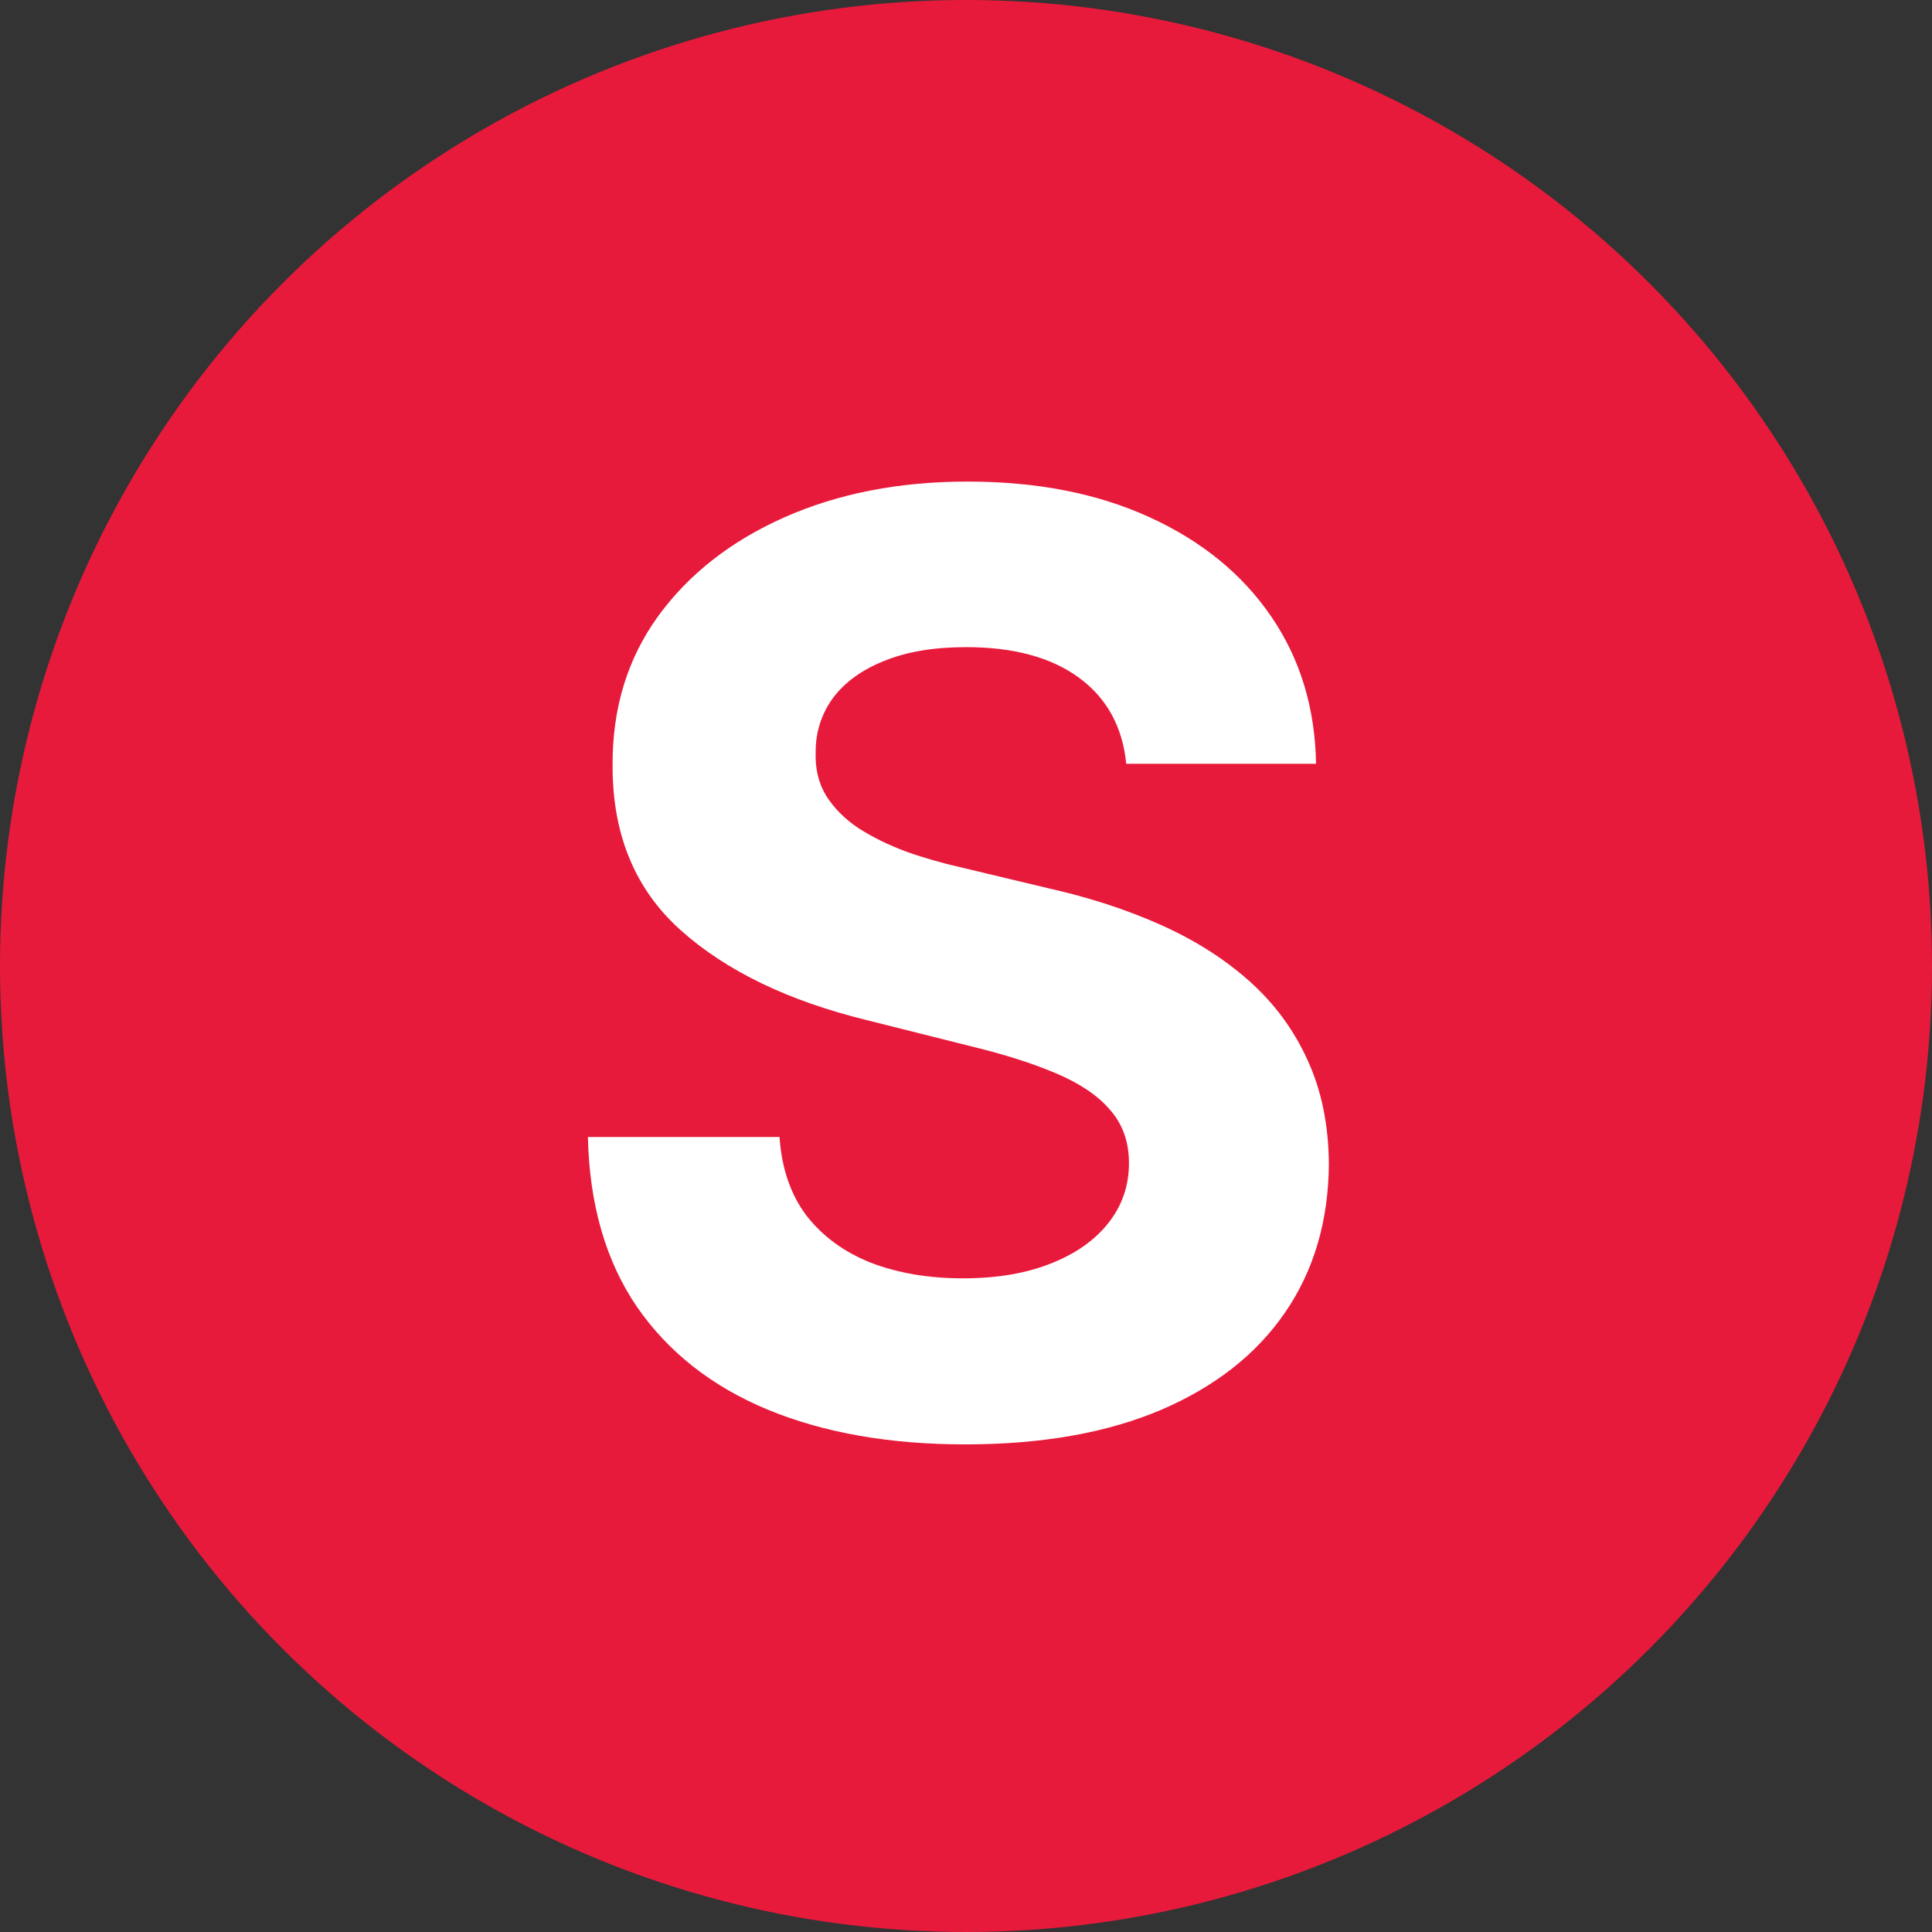
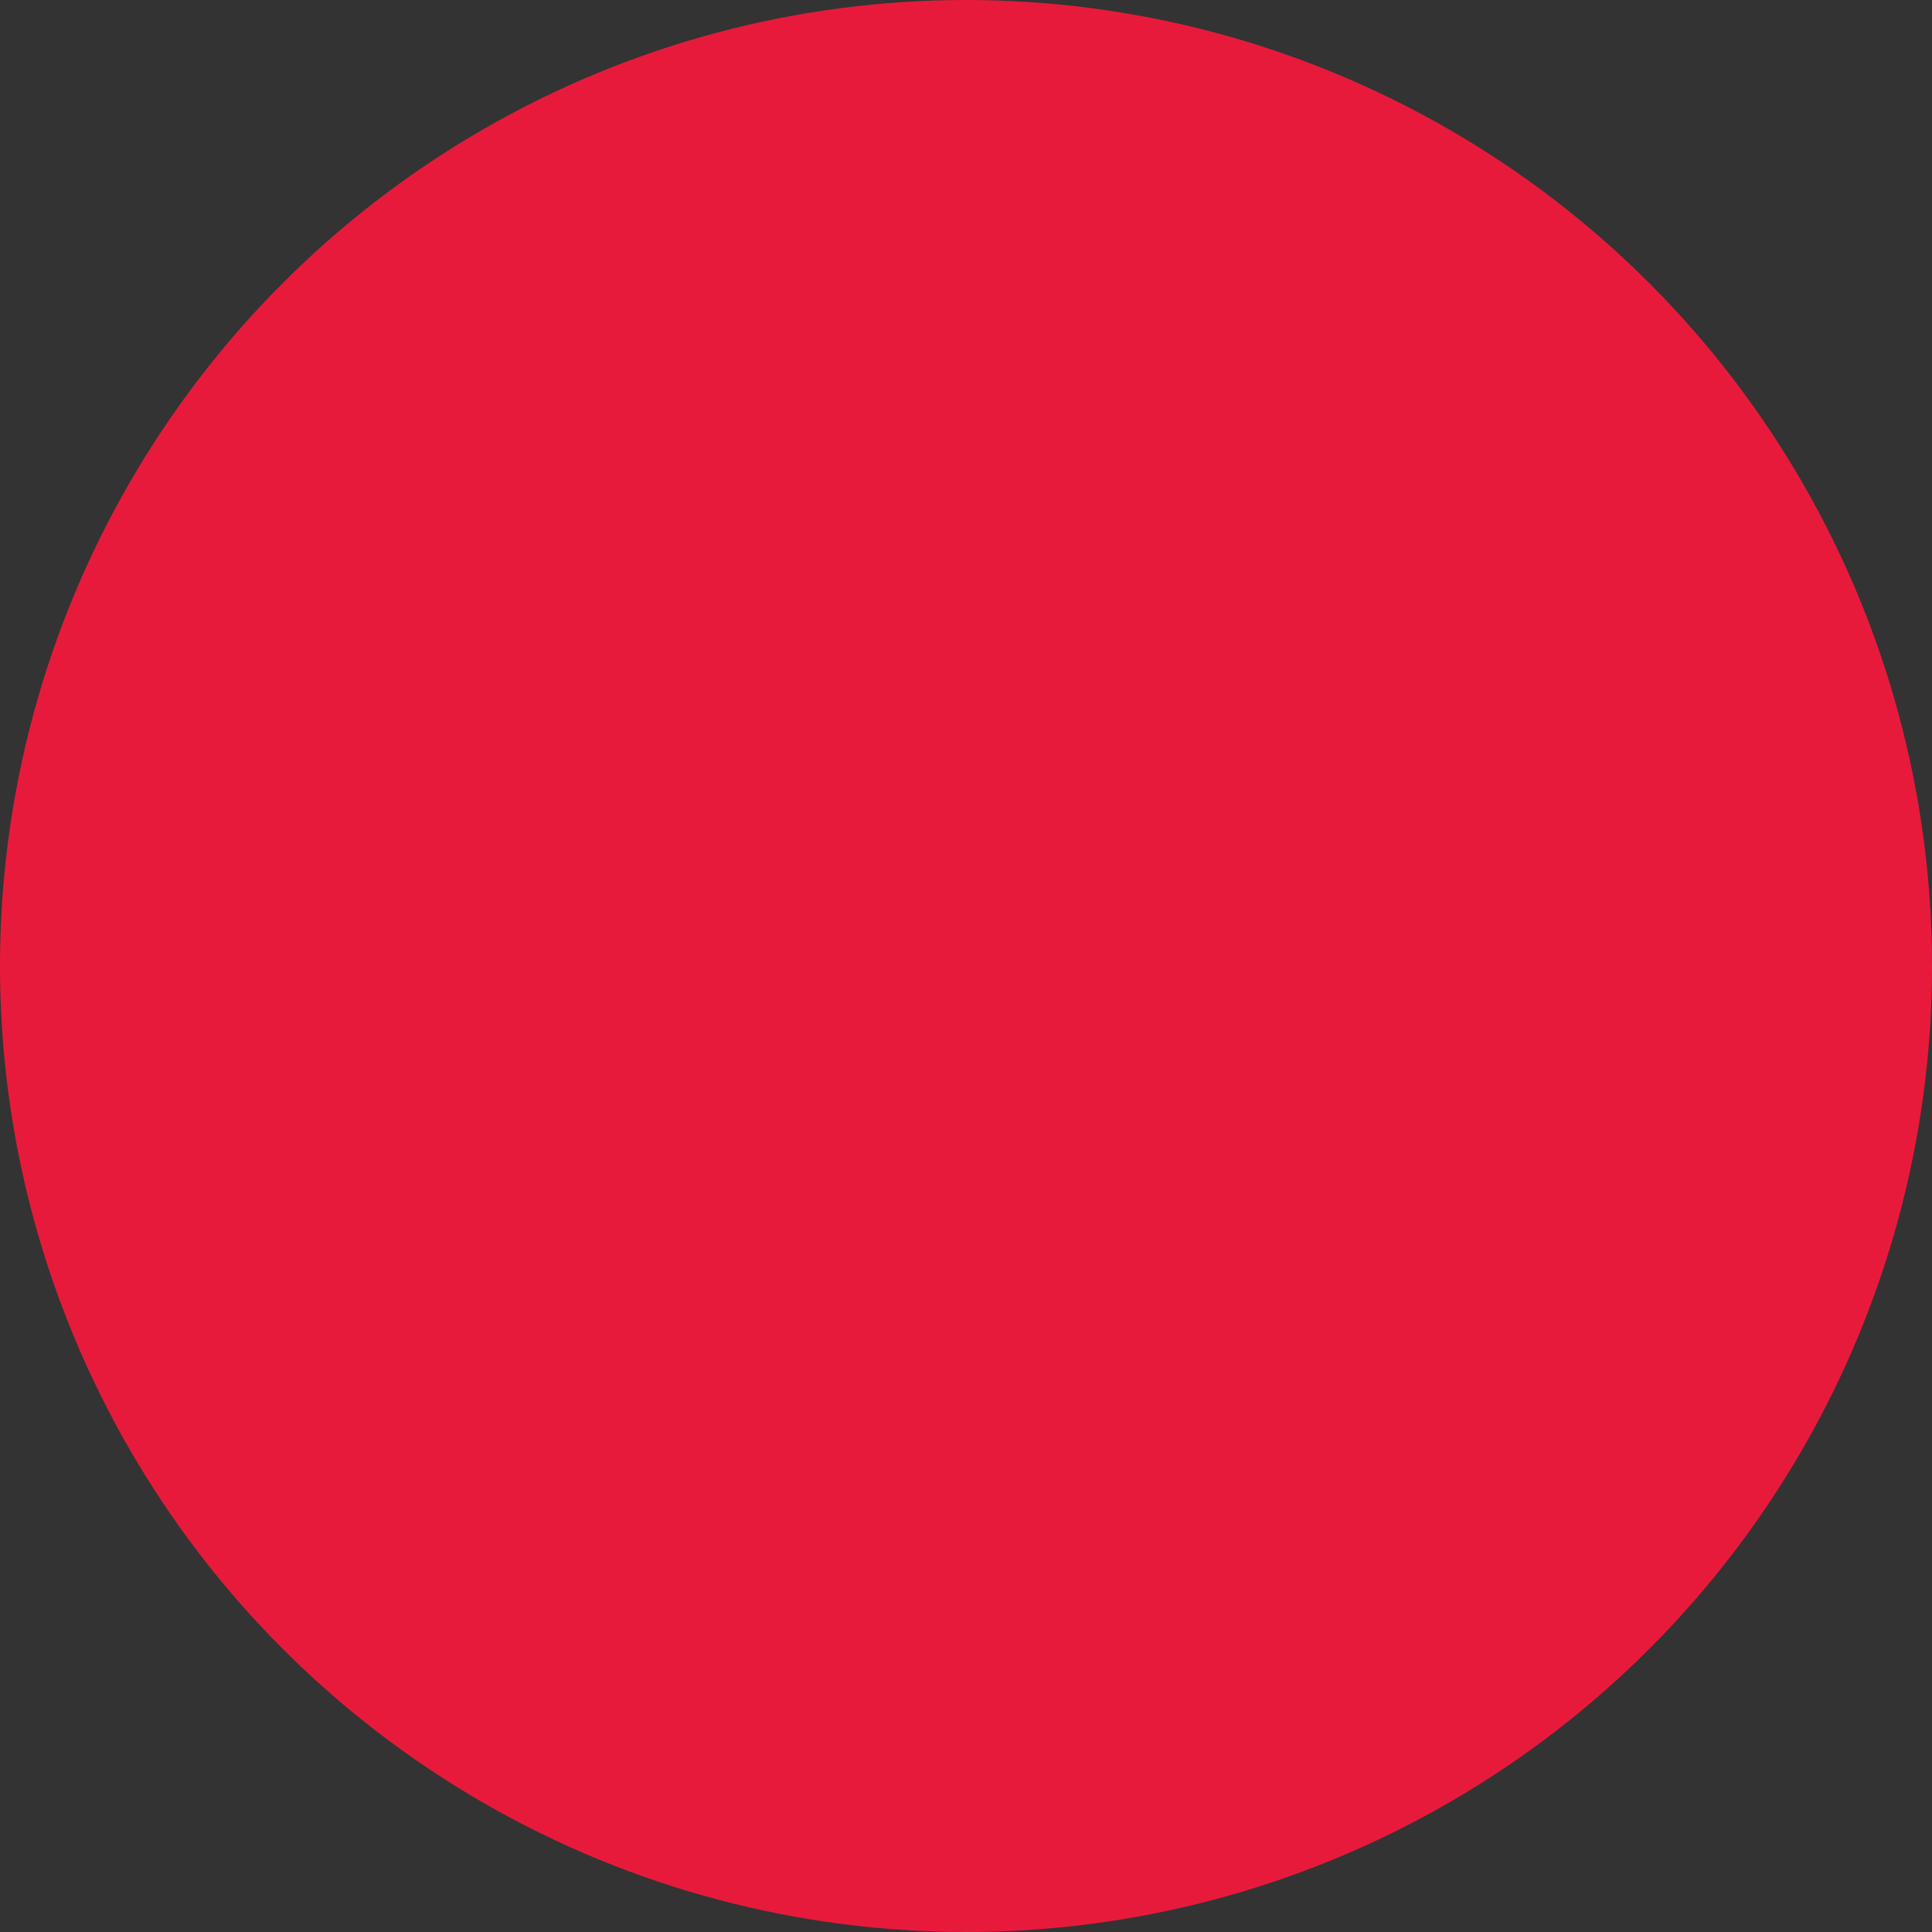
<svg xmlns="http://www.w3.org/2000/svg" width="54" height="54" viewBox="0 0 54 54" fill="none">
  <rect x="0" y="0" width="54" height="54" fill="#333333" stroke="none" />
  <circle cx="27" cy="27" r="27" fill="#E81A3B" />
-   <path d="M31.479 21.348C31.376 20.317 30.938 19.516 30.162 18.945C29.386 18.374 28.334 18.088 27.004 18.088C26.101 18.088 25.338 18.216 24.716 18.472C24.094 18.719 23.616 19.064 23.284 19.507C22.96 19.95 22.798 20.453 22.798 21.016C22.781 21.484 22.879 21.893 23.092 22.243C23.314 22.592 23.616 22.895 24 23.151C24.384 23.398 24.827 23.615 25.329 23.803C25.832 23.982 26.369 24.135 26.94 24.263L29.293 24.825C30.435 25.081 31.483 25.422 32.438 25.848C33.392 26.274 34.219 26.798 34.918 27.421C35.617 28.043 36.158 28.776 36.541 29.619C36.933 30.463 37.133 31.43 37.142 32.521C37.133 34.124 36.724 35.513 35.915 36.689C35.114 37.856 33.955 38.764 32.438 39.412C30.929 40.051 29.109 40.371 26.979 40.371C24.865 40.371 23.024 40.047 21.456 39.399C19.896 38.751 18.678 37.793 17.8 36.523C16.93 35.244 16.474 33.663 16.432 31.78H21.788C21.848 32.658 22.099 33.391 22.543 33.979C22.994 34.558 23.595 34.997 24.345 35.295C25.104 35.585 25.96 35.73 26.915 35.73C27.852 35.73 28.666 35.594 29.357 35.321C30.055 35.048 30.597 34.669 30.98 34.183C31.364 33.697 31.555 33.139 31.555 32.508C31.555 31.921 31.381 31.426 31.031 31.026C30.69 30.625 30.188 30.284 29.523 30.003C28.866 29.722 28.061 29.466 27.107 29.236L24.256 28.52C22.048 27.983 20.305 27.143 19.027 26.001C17.749 24.859 17.114 23.321 17.122 21.386C17.114 19.801 17.535 18.416 18.388 17.232C19.249 16.047 20.429 15.122 21.929 14.457C23.429 13.793 25.134 13.46 27.043 13.46C28.986 13.46 30.682 13.793 32.131 14.457C33.588 15.122 34.722 16.047 35.531 17.232C36.341 18.416 36.758 19.788 36.784 21.348H31.479Z" fill="white" />
</svg>